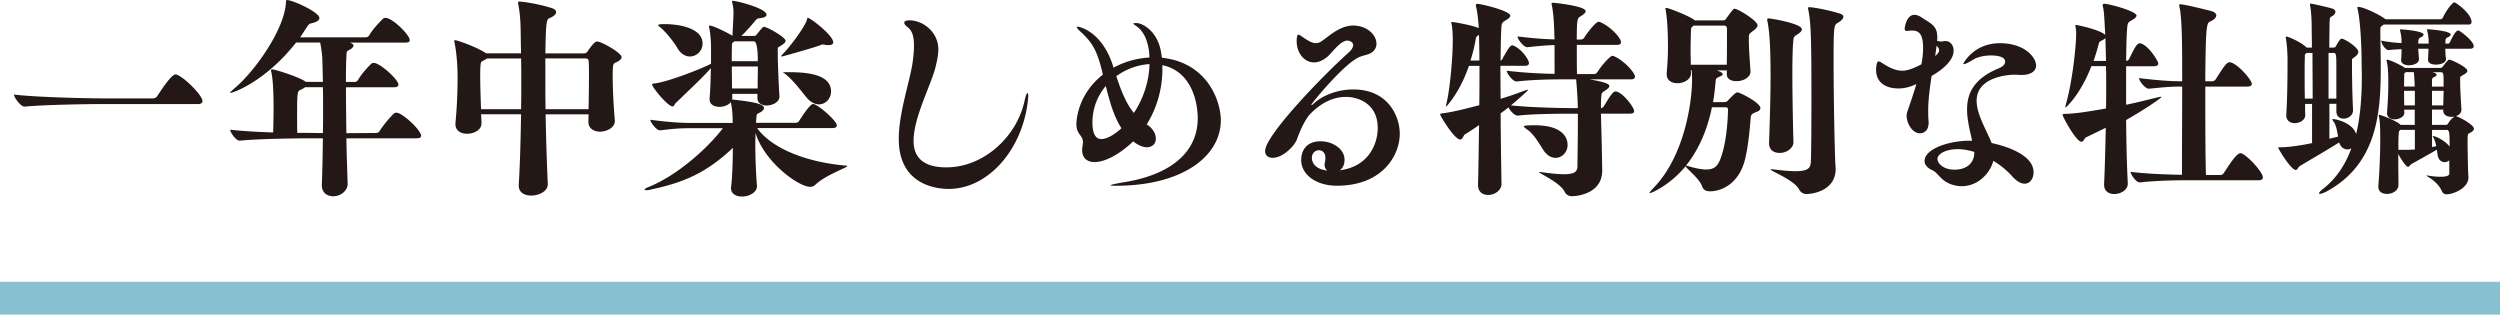
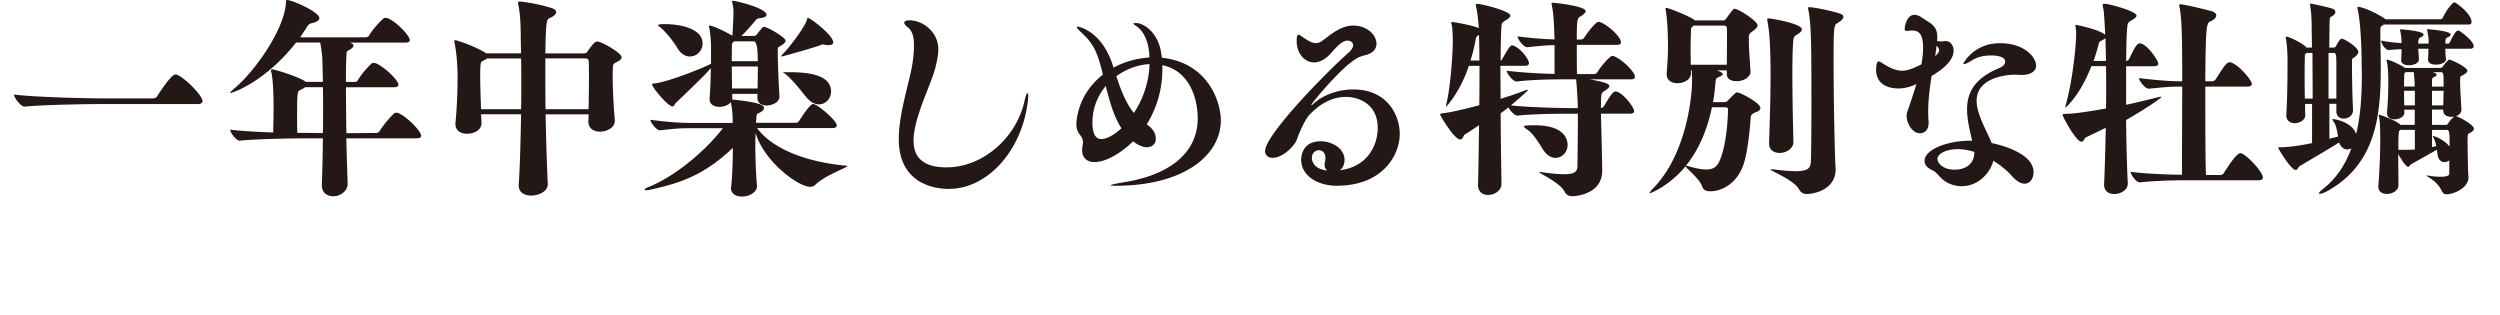
<svg xmlns="http://www.w3.org/2000/svg" data-name="レイヤー 2" viewBox="0 0 609.89 76.75">
  <g data-name="テキスト">
    <path d="M49.4 24.67c0 .36-.26.72-1.19.72H24.57c-2.94 0-13.78.15-18.53.62h-.05c-.98 0-2.58-2.27-2.58-2.94 5.42.67 18.33.93 21.37.93h12.54c.36 0 .83-.21.98-.46.21-.31 3.36-5.37 4.49-5.37.16 0 .26 0 .36.05 1.76.62 6.25 5.01 6.25 6.45zm25.2-4.69h4.18l-.15-5.68c0-.46-.21-2.37-.52-3.92h-5.88C64.8 19.83 56.9 22.67 56.18 22.67q-.05 0-.05-.05c0-.1.31-.41 1.03-1.03C62.22 17.36 69.5 7.03 69.76.53c0-.52.16-.52.26-.52 1.34 0 7.9 2.94 7.9 4.39 0 .57-.72 1.03-2.01 1.29-.41.1-.77.41-1.08.98l-1.6 2.43h16c.36 0 .67-.21.83-.46.57-1.03 1.96-2.74 3.46-4.13.1-.1.36-.15.57-.15 1.6 0 5.88 4.13 5.88 5.47 0 .31-.26.57-1.14.57H85.36c.62.21.88.46.88.72 0 .41-.57.83-1.08 1.08-.62.36-.57.36-.62.98-.1 1.6-.15 3.97-.15 6.81h2.12c.36 0 .67-.21.83-.46.57-1.03 1.81-2.63 3.3-4.03.1-.1.36-.15.57-.15 1.45 0 5.99 4.03 5.99 5.32 0 .31-.26.62-1.19.62H84.4c0 3.3.05 7.23.1 11.2l7.28-.05c.31 0 .67-.21.83-.46.57-.98 2.17-3.05 3.56-4.34.1-.1.36-.15.57-.15 1.34 0 5.99 4.18 5.99 5.68 0 .31-.26.57-1.14.57H84.5c.05 3.72.21 7.54.31 11.1v.05c0 1.55-1.6 2.99-3.51 2.99-1.45 0-2.79-.83-2.79-2.68v-.15c.15-3.67.21-7.54.26-11.3H75c-2.84 0-11.92.1-16.47.57h-.05c-.93 0-2.32-2.01-2.32-2.68 2.63.31 6.71.57 10.48.67.05-2.01.1-4.28.1-6.09 0-1.08 0-6.14-.52-8.47-.05-.21-.1-.36-.1-.52 0-.21.1-.31.31-.31.67 0 7.18 2.06 8.21 3.1zm-1.24 1.91c-.83.36-.88.52-.88 6.81 0 1.24 0 2.53.05 3.72h2.68l3.56.05c.05-2.01.05-3.97.05-5.88s0-3.67-.05-5.32h-4.34c-.26.21-.57.41-1.08.62zm45.23-8.88h8.52c0-.93-.05-1.81-.05-2.63-.05-3.05 0-6.3-.62-9.24-.05-.21-.05-.36-.05-.46 0-.21.1-.31.31-.31.15 0 3.72.31 7.74 1.55.83.26 1.24.62 1.24 1.03 0 .52-.62 1.08-1.7 1.5-.67.26-.83 1.45-.93 8.57h9.5c.52 0 .83-.52.88-.62 1.45-2.06 1.86-2.27 2.27-2.27 1.08 0 5.94 2.79 5.94 3.82 0 .46-.46.88-1.6 1.39-.46.21-.52.83-.52 1.19-.05.62-.05 1.29-.05 2.06 0 3.36.26 7.9.52 10.69v.21c0 1.81-2.22 2.63-3.61 2.63s-2.84-.72-2.84-2.37v-.05l.05-1.81h-10.48c.1 6.04.31 12.18.52 16.98v.1c0 1.76-2.27 2.74-4.03 2.74-1.6 0-3.05-.72-3.05-2.43v-.26c.31-4.7.46-11 .57-17.14h-9.76c.05.77.1 1.5.1 2.17v.05c0 1.6-1.81 2.53-3.51 2.53-1.5 0-2.84-.72-2.84-2.32V30c.41-4.18.52-8.21.52-11 0-4.96-.62-8.05-.77-8.67 0-.1-.05-.21-.05-.31 0-.15.05-.21.26-.21.41 0 5.06 1.55 7.54 3.2zm-1.03 1.96c-.31.15-.41.98-.41 3.51 0 2.37.1 5.42.21 8.16h9.76c.05-2.22.05-4.44.05-6.5s0-4.13-.05-5.88h-8.31c-.31.26-.77.46-1.24.72zm26.02 11.67c.05-2.37.1-5.27.1-7.95 0-1.24 0-2.43-.05-3.51 0-.93-.36-.93-1.14-.93h-9.45v3.36c0 2.79 0 5.88.05 9.03h10.48zm41.14 4.64c3.61 4.96 11.98 8.31 21.78 9.14.15 0 .21.05.21.1 0 .36-5.27 2.17-7.74 4.49-.41.41-.83.57-1.29.57-2.89 0-11.2-6.04-13.37-13.16 0 .83-.05 1.7-.05 2.58 0 3.97.21 8.16.41 10.32v.1c0 1.39-1.7 2.53-3.67 2.53-1.39 0-2.68-.62-2.68-2.12 0-.1.05-.21.05-.36.26-2.06.41-6.09.41-9.39-6.97 6.61-12.7 8.57-20.23 10.22-.41.1-.67.1-.93.1-.21 0-.36-.05-.36-.1 0-.21.36-.46 1.08-.72 6.81-2.79 14.04-9.14 18.02-14.3h-7.79c-2.53 0-3.51.05-7.54.52h-.05c-.83 0-2.32-1.96-2.32-2.58 4.65.62 7.54.77 10.12.77h9.96c0-1.6-.05-3.25-.46-5.06-.57.72-1.7 1.14-2.74 1.14-1.29 0-2.43-.57-2.43-1.86v-.26c.21-2.32.26-5.01.31-7.33-1.7 2.01-5.32 5.37-8.67 8.62-.21.21-.26.72-.67.72-1.19 0-5.01-4.7-5.01-5.37 0-.15.15-.15.41-.21 3.41-.31 12.08-3.82 13.83-4.75.05-.05.1-.1.15-.1V11.4c0-.62-.1-3.1-.46-4.75 0-.1-.05-.15-.05-.26s.05-.15.15-.15c.93 0 4.39 1.76 5.58 2.48.1-1.76.26-4.8.26-5.73 0-1.03-.15-1.6-.31-2.43 0-.05-.05-.15-.05-.21 0-.1.1-.15.21-.15.88 0 8.21 1.81 8.21 3.41 0 .41-.52.72-1.7.83-.62.05-.83.36-1.14.72-.98 1.19-2.27 2.63-3.3 3.61h2.94c.15 0 .52 0 .77-.31 1.5-1.91 1.6-1.91 1.81-1.91.77 0 5.27 2.53 5.27 3.41 0 .26-.21.57-.83.98-1.03.72-1.08.46-1.08 1.08v.77c0 2.32.21 7.69.41 10.63v.1c0 1.65-2.12 2.22-3.1 2.22-1.19 0-2.27-.57-2.27-1.81V22.9h-6.14v.98c0 .15 0 .31-.05.41h.21c3.56.41 7.59.88 7.59 2.06 0 .41-.46.88-1.29 1.24-.52.26-.52.36-.57 1.03l-.1 1.34h9.65c.31 0 .67-.15.83-.41 1.03-1.6 2.74-4.18 3.46-4.18 1.03 0 5.78 4.08 5.78 5.21 0 .31-.26.67-1.08.67h-18.33zm-19.46-19.56c-.52-.88-2.22-3.36-4.13-5.01-.26-.21-.57-.41-.57-.57 0-.21.77-.26 1.6-.26 3.41 0 9.24.93 9.24 4.75 0 1.76-1.45 3.15-3.1 3.15-1.03 0-2.17-.57-3.05-2.06zm13.88-1.65c-.1.1-.21.21-.31.26q-.26.15-.26.57c-.05 1.14-.05 2.53-.05 4.03h6.35q0-4.85-.98-4.85h-4.75zm-.61 6.14c0 1.81.05 3.72.05 5.37h6.25c0-1.7.05-3.61.05-5.37h-6.35zM202.12 11c-.21 0-.46 0-.72-.05-.26-.05-.46-.1-.62-.1s-.31 0-.46.1c-1.29.57-9.5 2.84-9.55 2.84-.1 0-.15 0-.15-.1s.05-.21.26-.41c2.38-2.43 5.73-7.23 5.99-8.52.05-.26.1-.41.21-.41.57 0 6.19 4.23 6.19 5.99 0 .46-.46.67-1.14.67zm-5.48 12.64c-1.91-2.37-3.05-3.87-4.9-5.47-.26-.26-.72-.41-.72-.46s.26-.1 1.03-.1c3.41 0 10.69.05 10.69 4.7 0 1.7-1.29 3.15-2.94 3.15-.98 0-2.12-.52-3.15-1.81zm22.62 10.27c0-6.19 2.48-13.32 3.3-18.17.26-1.65.41-3.25.41-4.59 0-2.22-.41-3.72-1.65-4.59-.52-.41-.72-.77-.72-1.03 0-.36.52-.57 1.29-.57 3.25 0 7.02 2.84 7.02 7.07 0 1.34-.31 2.79-.67 4.28-1.03 4.28-5.37 12.34-5.37 18.02 0 2.63.93 6.5 8 6.5 9.19 0 17.29-7.59 19.1-16.36.26-1.14.52-1.76.67-1.76.1 0 .21.21.21.72 0 .31-.05.67-.1 1.19-1.34 11.92-9.7 21.47-19.31 21.47-2.84 0-12.18-.88-12.18-12.18zm64.22-19.82c11.41 1.24 14.35 11 14.35 15.23 0 8.72-9.24 16-25.66 16-.83 0-1.24-.05-1.24-.1 0-.15 1.19-.41 3.3-.77 12.44-2.01 17.96-8.1 17.96-15.54 0-4.49-1.75-11.56-8.62-13.01v.98c0 4.8-1.34 9.5-3.82 13.47 1.6 1.03 2.22 2.37 2.22 3.46 0 1.76-1.5 2.12-2.17 2.12-1.03 0-2.27-.57-3.36-1.45-3.25 3.15-6.87 5.06-9.4 5.06-1.91 0-3.05-1.08-3.05-2.94 0-.31.05-.62.1-.98s.1-.62.1-.88c0-1.86-1.6-1.86-1.6-4.44 0-.88.31-7.28 6.45-12.08l-.1-.52c-1.24-5.11-2.27-7.12-5.16-9.81-.62-.57-1.08-1.03-1.08-1.24 0-.1.1-.15.21-.15.26 0 6.04 1.03 8.72 9.91v.1c2.68-1.45 5.73-2.32 8.78-2.48 0-.62-.05-1.24-.15-1.86-.36-2.48-1.34-4.75-3.25-5.94-.36-.26-.52-.41-.52-.46 0-.1.21-.15.72-.15 1.6 0 5.06 2.01 5.99 6.81l.26 1.65zM266.5 29.84c0 3.87 1.55 4.08 2.12 4.08 1.96 0 4.18-1.91 4.96-2.63-1.86-2.89-2.84-6.4-3.82-10.32-1.96 2.37-3.25 5.37-3.25 8.88zm5.83-11.26c1.08 3.3 2.32 6.56 4.28 8.98 2.17-3.25 3.72-7.48 3.82-11.92-2.79.15-5.68 1.19-8.1 2.94zm63.77 12.6c0-5.63-4.39-7.54-7.79-7.54-2.74 0-5.83 1.19-8.78 4.28-1.08 1.14-2.43 4.03-3.1 5.99-.62 1.76-3.51 4.59-5.94 4.59-1.08 0-1.86-.57-1.86-1.65 0-3.97 14.92-19.2 20.29-23.95.67-.57 1.19-1.29 1.19-1.86 0-.88-1.03-1.14-1.39-1.14-1.65 0-3.46 2.58-4.65 3.72-1.24 1.14-2.43 1.6-3.51 1.6-2.37 0-4.23-2.27-4.23-5.21 0-.52.05-1.55.41-1.55.26 0 .52.21.88.46 1.5 1.03 2.48 1.6 3.36 1.6.52 0 .98-.15 1.5-.52 1.65-1.08 4.34-3.77 7.64-3.77s5.68 2.22 5.68 4.44c0 1.14-.72 2.22-2.38 2.68-.88.26-1.81.41-2.99 1.24-3.92 2.63-10.53 10.69-10.53 11 0 .05.05.05.05.05.1 0 .26-.1.41-.26 2.37-2.22 6.09-3.56 9.76-3.56 8.62 0 11.36 6.66 11.36 10.79 0 5.47-4.39 12.7-15.33 12.7-5.11 0-8.72-2.74-8.72-6.3 0-.52.05-4.54 4.75-4.54 2.84 0 5.83 1.81 5.83 4.49 0 1.65-.83 2.37-1.19 2.58 6.92-.83 9.29-6.25 9.29-10.38zm-12.96 8.98c0-.21.05-.46.1-.72.1-.31.1-.62.1-.93 0-1.24-.77-1.86-1.6-1.86-.88 0-1.7.72-1.7 1.86s.83 2.79 3.77 3.1c-.41-.31-.67-.77-.67-1.45zm29.66-14.19s-.05-.05-.05-.1c0-.15.1-.46.21-1.03.77-3.3 1.45-10.74 1.45-14.92 0-1.96-.16-3.51-.21-3.67-.1-.36-.15-.57-.15-.72 0-.1.05-.15.21-.15.67 0 5.32.88 6.5 1.5-.1-1.6-.31-3.82-.67-5.27-.05-.1-.05-.21-.05-.31 0-.26.15-.36.41-.36.83 0 8 1.7 8 2.89 0 .46-.77.93-1.39 1.29-.46.26-.67.67-.67.72-.21.72-.26 4.28-.31 8.93.26-.05.36-.26.46-.46 1.5-2.68 1.91-3.25 2.43-3.25.05 0 .16.05.21.05 2.12.88 3.82 3.51 3.82 4.28 0 .36-.26.67-.98.67h-5.99c0 2.48.05 5.27.05 8.05 1.7-.52 3.41-1.08 4.9-1.65.98-.36 1.5-.57 1.7-.57.05 0 .1.05.1.05 0 .21-3.25 2.99-4.18 3.77 4.7.52 12.54.67 15.43.67h.88v-.57c-.05-1.6-.21-4.54-.41-6.45h-2.99c-2.99 0-7.33.05-11.51.52h-.05c-.88 0-2.38-1.96-2.38-2.63 3.56.46 8.31.72 11.67.77V11c-1.81.05-3.2.15-6.61.52h-.05c-.88 0-2.37-1.96-2.37-2.63 3.97.46 6.61.67 9.03.72 0-.41-.05-.77-.05-1.19-.05-1.96-.15-4.9-.62-7.18-.05-.1-.05-.21-.05-.31 0-.21.16-.26.41-.26.16 0 7.9.77 7.9 2.06 0 .46-.72.93-1.29 1.29-.72.41-.88.67-.88 5.63h.93c.41 0 .72-.21.88-.46.72-1.14 2.79-3.87 3.51-3.87.1 0 .21 0 .31.05 2.22.83 5.16 3.72 5.16 4.96 0 .31-.21.62-1.08.62h-9.7c0 2.63 0 5.57.05 7.12h4.18c.36 0 .67-.26.83-.52.72-1.24 2.99-3.92 3.61-3.92.1 0 .21 0 .31.05 2.38.93 5.21 4.03 5.21 5.01 0 .36-.21.67-1.03.67h-10.01c3.36.62 4.8 1.03 4.8 1.65 0 .36-.62.83-1.34 1.29-.52.31-.57.67-.57.72-.1.46-.15 1.7-.15 3.36.31-.05.57-.26.72-.46 1.65-2.79 2.27-3.61 2.84-3.61.15 0 .26.05.36.05 1.75.62 4.18 3.87 4.18 4.75 0 .31-.21.62-1.03.62h-7.07l.21 8.16c.05 2.99.1 4.8.1 5.63v.1c0 5.94-6.81 6.25-7.33 6.25-.72 0-1.45-.26-1.86-1.14-1.24-2.32-6.19-4.39-6.19-4.75 0 0 .05-.05.15-.05.05 0 .16.05.31.05 2.48.36 4.29.52 5.58.52 2.84 0 3.3-.77 3.3-2.06 0-1.6.1-5.94.1-10.43v-2.27h-1.08c-2.99 0-9.4 0-13.58.46h-.05c-.72 0-1.81-1.14-2.22-2.01-.62.52-1.24.98-1.91 1.45.05 8.78.21 16.88.21 17.19v.05c0 1.5-1.6 2.68-3.25 2.68-1.29 0-2.48-.72-2.48-2.43v-.1c.1-3.05.16-8.47.26-14.51-1.29.88-2.43 1.65-3.46 2.27-.36.21-.52 1.24-1.14 1.24-1.45 0-4.9-5.83-4.9-6.09s.31-.26 1.03-.36c2.12-.26 5.52-1.14 8.52-1.91.05-3.25.05-6.56.05-9.6h-2.58c-2.22 6.5-5.47 9.91-5.52 9.91zm7.69-17.25c-.15.1-.41.31-.46.72-.21 1.29-.62 3.2-1.29 5.32h2.17c0-2.27-.05-4.39-.1-6.25l-.31.21zm21.94 26.59c0 1.81-1.34 3.2-2.94 3.2-1.03 0-2.12-.57-3.05-2.01-.72-1.14-2.22-3.72-3.67-4.75-.72-.52-1.03-.77-1.03-.93 0-.26 2.12-.26 2.63-.26 7.69 0 8.05 3.82 8.05 4.75zm47.04-8.98c0 .36-.26.72-.83.93-1.08.41-1.5.62-1.55 1.5-.15 1.96-.57 7.23-1.5 10.58-1.5 5.37-5.47 7.33-8.41 7.33-.98 0-1.6-.31-1.91-1.14-.62-1.91-3.77-4.34-4.08-4.96-3.72 4.54-8.31 6.56-8.72 6.56q-.05 0-.05-.05c0-.15.31-.57 1.03-1.29 7.69-8 9.34-21.37 9.34-26.27 0-1.08-.05-1.81-.1-2.37h-.21l.05.67v.05c0 1.5-1.7 2.43-3.3 2.43-1.39 0-2.63-.67-2.63-2.17v-.26c.26-3.2.31-4.75.31-6.19 0-5.32-.31-7.85-.57-9.34 0-.1-.05-.15-.05-.21 0-.15.05-.21.21-.21.46 0 5.11 1.76 6.71 2.84l.26.21h6.97c.15 0 .36 0 .62-.36.36-.52 1.08-1.5 1.55-2.06.21-.21.26-.41.57-.41.83 0 5.58 2.94 5.58 4.03 0 .31-.21.72-.98 1.29-1.14.83-1.14.93-1.14 1.86v.52c0 1.91.21 4.54.41 7.64v.05c0 .98-1.24 2.27-3.46 2.27-1.24 0-2.32-.52-2.32-1.65v-.98h-2.43l.77.31c.41.21.67.41.67.62s-.31.41-.93.67c-.93.36-.77.83-.83 1.29-.16 1.6-.31 3.25-.62 4.85h2.63c.62 0 .77-.15.98-.36 1.81-1.91 2.06-2.01 2.32-2.01.67 0 5.63 2.53 5.63 3.82zm-8.68-.16h-3.15c-1.08 5.21-3.05 10.17-6.35 14.25.1 0 .21 0 .36.05 2.01.62 3.51.88 4.65.88 2.17 0 2.94-1.14 3.61-3.15 1.29-3.72 1.6-8.88 1.65-11.36 0-.41 0-.67-.77-.67zm-.26-19.92h-7.38l-.26.26c-.21.15-.36.31-.36.72-.05 1.76-.1 3.41-.1 5.06 0 1.19.05 2.32.05 3.51h8.78c.05-2.48.05-4.8.05-6.66V7.08c0-.67-.36-.83-.77-.83zm19.05.93c0 .52-.77 1.03-1.39 1.39-.41.26-.62.67-.62.77-.21 1.14-.31 4.59-.31 8.62 0 7.38.26 16.67.26 16.72v.05c0 1.29-1.5 2.58-3.36 2.58-1.34 0-2.58-.67-2.58-2.32v-.1c.16-5.27.36-10.79.36-16.36 0-7.69-.31-11.15-.77-13.37-.05-.15-.05-.26-.05-.36 0-.21.1-.31.36-.31.52 0 8.1 1.24 8.1 2.68zm10.12-3.05c0 .46-.62 1.03-1.45 1.5-.88.52-.93 1.14-.93 9.45 0 9.65.31 23.8.46 25.4 0 .21.05.46.05.67 0 5.88-6.66 6.19-7.02 6.19-.72 0-1.45-.26-1.91-1.14-1.24-2.32-6.97-4.49-6.97-4.85 0-.05.05-.05.21-.05h.31c2.48.31 4.28.46 5.58.46 3.1 0 3.61-.83 3.72-2.06.1-.98.16-7.79.16-15.18 0-15.12-.1-18.89-.77-22.2-.05-.1-.05-.21-.05-.31 0-.21.1-.26.31-.26.72 0 4.23.57 7.43 1.55.62.21.88.46.88.83zm13.41 17.45c-2.74 0-5.42-1.19-5.42-4.54 0-.1 0-2.06.62-2.06.15 0 .41.1.72.31 2.17 1.45 3.72 1.96 5.01 1.96 1.03 0 2.27-.31 4.7-1.55.26-1.39.41-2.74.41-3.97 0-3.25-.88-4.28-2.68-4.28-.26 0-.46 0-.72.05-.21 0-.36.05-.52.05-.36 0-.57-.1-.57-.52 0-.21.36-3.41 2.38-3.41.52 0 1.14.21 1.81.67 2.12 1.45 3.77 1.91 3.77 4.8v.26c0 .21-.05.41-.05.62.36.1.62.15.93.15.26 0 .57-.05.93-.1h.26c1.03 0 1.91.98 1.91 2.32 0 .93-.36 3.3-5.37 6.19-.41 2.74-.83 5.63-.83 8.47 0 .88 0 1.76.1 2.58v.41c0 1.7-.98 2.53-2.12 2.53-1.96 0-3.25-2.63-3.25-4.23 0-.31.05-.62.16-.98.57-1.7 1.45-4.18 2.22-6.81-1.45.72-2.94 1.08-4.39 1.08zm15.48 23.85c-.72 0-1.5-.1-2.27-.36-2.89-.88-3.46-2.89-4.85-3.51-1.39-.62-1.96-1.45-1.96-2.27 0-2.99 5.99-4.96 10.94-4.96h.67c-.57-2.53-1.24-5.11-1.24-7.64 0-3.87 1.6-7.48 7.69-10.01 1.14-.46 1.6-1.03 1.6-1.65 0-1.34-2.38-1.5-3.46-1.5-1.55 0-3.25.31-4.54 1.14-.93.57-1.7.98-2.06.98-.1 0-.15-.05-.15-.1 0-.1 2.53-5.01 8.93-5.01 5.99 0 8.83 3.41 8.83 5.47 0 1.39-1.39 2.27-3.41 2.27h-.36c-.41 0-.98-.05-1.55-.05-1.45 0-9.19.52-9.19 6.35 0 3.36 2.48 7.28 3.67 10.32 2.94.62 10.22 2.68 10.22 7.12 0 1.5-.83 2.79-2.17 2.79-.88 0-1.91-.52-3.1-1.86-1.24-1.39-2.84-2.68-4.54-3.72-.83 3.15-3.82 6.19-7.69 6.19zm-6.5-31.75c.26-.21.46-.41.62-.62.15-.21.36-.46.36-.77s-.16-.67-.62-1.14c-.1.77-.21 1.65-.36 2.53zm5.47 22.71c-2.89 0-4.9 1.19-4.9 2.37 0 1.03 1.34 2.63 4.13 2.63 3.36 0 4.85-1.96 4.85-4.08v-.26c-1.39-.41-2.79-.67-4.08-.67zm48.97-20.9c0 .36-.26.67-1.14.67h-6.71v9.4c2.48-.52 4.75-1.08 6.61-1.55 1.08-.26 1.7-.41 1.91-.41q.1 0 .1.05c0 .26-4.23 3.15-8.62 5.63.05 5.94.21 11.61.41 15.38v.15c0 1.6-1.81 2.53-3.3 2.53-1.29 0-2.48-.67-2.48-2.27v-.21c.21-4.49.31-9.14.41-13.68l-4.8 2.32c-.41.15-.57 1.08-1.14 1.08-1.29 0-4.59-6.09-4.59-6.56 0-.26.31-.21 1.08-.26 1.29-.05 2.74-.1 9.5-1.29.05-1.81.05-3.61.05-5.32s0-3.41-.05-5.01h-3.56c-2.79 7.23-6.3 10.12-6.3 10.12q-.05 0-.05-.1c0-.1.05-.36.16-.83 1.6-5.63 2.48-14.25 2.48-17.19 0-.52-.05-.93-.1-1.24-.05-.31-.1-.52-.1-.67 0-.1.05-.15.21-.15.1 0 5.78 1.14 7.07 2.43-.26-5.58-.36-5.99-.57-6.92-.05-.1-.05-.21-.05-.31 0-.26.15-.36.41-.36 1.13 0 7.85 1.81 7.85 2.89 0 .46-.77.93-1.45 1.29-.46.26-.67.67-.67.72-.26.88-.36 4.39-.41 9.03.36 0 .57-.21.72-.46 1.45-2.94 1.91-3.82 2.63-3.82.1 0 .21 0 .31.05 1.96.67 4.18 4.34 4.18 4.85zm-12.9-6.2c-.21.21-.57.46-1.03.67-.16.1-.46.21-.57.62-.31 1.19-.72 2.68-1.29 4.28h3.04l-.15-5.57zm38.4 34.02c0 .36-.21.67-1.08.67h-17.19c-2.89 0-7.38.05-11.72.52h-.05c-.88 0-2.22-1.96-2.22-2.58 4.23.52 9.29.67 12.54.72v-2.99c0-4.75.05-12.23.05-18.53-2.68 0-3.82.1-8.1.52h-.05c-.93 0-2.38-1.96-2.38-2.58 4.85.57 7.69.77 10.53.77 0-8.21 0-15.23-.67-18.17-.05-.21-.05-.31-.05-.41 0-.15.05-.21.21-.21 1.14 0 7.18 1.55 7.59 1.65.88.26 1.24.67 1.24 1.08 0 .52-.57 1.08-1.55 1.5-.88.36-1.03 1.81-1.14 14.56h1.65c.36 0 .72-.21.88-.46 2.22-3.51 2.74-4.18 3.46-4.18.1 0 .21 0 .31.05 2.07.72 5.06 4.39 5.06 5.21 0 .36-.26.67-1.13.67H538v4.85c0 7.18.05 14.14.16 16.72h3.51c.36 0 .67-.21.83-.46 1.14-1.76 3.1-4.85 4.03-4.85.1 0 .21 0 .31.05 1.45.52 5.21 4.54 5.21 5.88zM581.84 4.7h13.47c.31 0 .57-.21.67-.46 1.08-2.27 2.48-3.67 2.74-3.67.41 0 4.23 2.74 4.23 4.8 0 .31-.16.62-.77.62h-20.65l-.21.15c-.52.41-.62.31-.62 1.24v1.08c0 .62.1 5.88.1 6.45v1.96c0 11.2-1.14 23.28-13.21 29.84-.72.36-1.29.57-1.6.57-.15 0-.26-.05-.26-.15 0-.15.31-.52 1.03-1.08 3.3-2.58 5.47-6.04 6.87-9.86-.31.15-.62.26-.98.26-.83 0-1.6-.52-2.01-1.7-2.99 1.91-8.21 4.9-9.6 5.78-.46.31-.52.93-.98.93-1.19 0-4.28-5.21-4.28-5.42 0-.1.05-.1.21-.1 2.22 0 5.16-.41 8.05-1.03v-9.55h-1.7c0 1.03 0 1.91.05 2.58v.05c0 1.55-1.7 2.06-2.58 2.06-1.08 0-2.06-.62-2.06-1.91v-.21c.31-4.34.31-11.41.31-13.73 0-.57-.1-3.25-.41-4.9 0-.05-.05-.15-.05-.21 0-.1.1-.15.21-.15.57 0 3.92 1.55 4.9 2.68H564c0-2.17-.05-3.87-.05-4.75 0-2.43-.16-4.39-.41-5.63v-.15c0-.15.05-.21.16-.21.26 0 4.75.98 5.47 1.29.41.21.57.46.57.72s-.15.52-.41.77c-.83.77-.98-.05-1.03 2.22 0 1.03-.05 3.1-.05 5.73h.93c.41 0 .57-.15.62-.26.31-.46.52-.98.93-1.5.21-.26.31-.41.52-.41.77 0 4.08 2.17 4.08 3.2 0 .31-.16.67-.72 1.14-.77.57-.83.52-.83.98v1.34c0 2.53.1 8.05.26 10.63v.15c0 1.29-1.19 2.06-2.32 2.06-.93 0-1.75-.57-1.75-1.81v-1.81h-1.7v8.52l2.12-.52c-.21-1.14-.41-2.63-1.03-3.56-.26-.31-.36-.52-.36-.62 0-.05.05-.1.16-.1.46 0 4.75.77 5.63 3.67 1.14-4.7 1.39-9.76 1.39-14.3 0-1.14-.05-2.22-.05-3.3 0-3.15-.26-9.91-.98-12.91-.05-.15-.05-.26-.05-.31 0-.15.05-.21.21-.21 1.29 0 5.42 2.01 6.61 2.99zm-19.56 8.98c0 .77-.05 1.86-.05 3.05 0 2.27 0 5.01.05 7.33h1.91c0-3.92-.05-7.95-.05-11.15h-1.45c-.1.15-.26.26-.36.36 0 0-.05.05-.05.41zm5.78-.77v11.15h1.91v-7.12c0-3.87 0-4.03-.83-4.03h-1.08zm18.69 3.66h8.41c.46 0 .57-.1.67-.21.31-.36.77-1.03 1.19-1.45.21-.21.31-.36.52-.36.41 0 4.39 1.81 4.39 2.74 0 .26-.21.52-.83.88-.93.57-.93.41-.93 1.14v.72c0 1.65.16 4.08.31 6.66v.1c0 .72-.57 1.29-1.34 1.55.88.21 4.39 2.12 4.39 3.05 0 .41-.36.77-1.29 1.19-.15.1-.26.15-.26 1.91 0 1.65.1 7.79.21 8.62v.21c0 2.58-3.67 4.08-5.32 4.08-.52 0-.93-.21-1.24-.93-1.08-2.32-3.67-3.46-3.67-3.61q0-.05.05-.05c.1 0 .26 0 .46.05 1.24.21 2.22.26 2.99.26 1.55 0 2.06-.36 2.06-.72v-3.3c-.31.31-.77.46-1.19.46-.77 0-1.55-.62-1.7-2.01l-.15-1.03c-1.55.93-4.96 2.79-6.2 3.51-.36.21-.52.67-.83.67-.46 0-1.75-1.91-2.38-3.15v.05c0 2.99.05 6.25.05 7.54 0 1.39-1.5 2.17-2.79 2.17-1.14 0-2.12-.52-2.12-1.76v-.26c.26-2.84.46-7.79.46-10.84v-.98c0-1.39 0-3.61-.31-5.06 0-.1-.05-.15-.05-.21 0-.15.05-.21.16-.21s4.18 1.39 5.16 2.48h3.46v-3.72h-2.58c0 .26.05.46.05.67v.05c0 1.19-1.55 1.65-2.37 1.65-.98 0-1.86-.46-1.86-1.5v-.15c.26-3.25.31-5.63.31-7.33 0-1.08 0-3.67-.41-5.32 0-.05-.05-.1-.05-.15s.05-.1.16-.1c.67 0 3.25 1.24 4.39 2.01zm4.49-8.16c0 .21-.15.46-.62.67-.46.21-.67.31-.67 1.5v.05h2.53v-.77c0-.36-.1-1.34-.36-2.48 0-.05-.05-.1-.05-.15 0-.1.05-.1.16-.1.05 0 5.63.36 5.63 1.29 0 .21-.15.41-.67.67-.62.26-.62.46-.62 1.45v.1h.72c.1 0 .31-.15.41-.41.36-.72.93-2.01 1.6-2.63.15-.1.31-.15.41-.15s.16 0 .21.05c.46.21 3.56 2.53 3.56 3.77 0 .31-.21.62-.93.62h-5.99c0 .93.05 1.86.16 2.43v.1c0 .93-1.39 1.34-2.48 1.34s-1.91-.36-1.91-1.24v-.1c.05-.57.1-1.6.1-2.53h-2.48c.05 1.03.16 2.12.16 2.58 0 .93-1.24 1.45-2.43 1.45-.98 0-1.91-.36-1.91-1.24v-.1c.05-.52.1-1.55.1-2.58-1.14.05-2.22.1-3.05.21h-.1c-.77 0-1.81-1.5-1.81-2.32 1.34.31 3.15.52 4.96.62v-.67c0-.36-.1-1.39-.36-2.43 0-.05-.05-.1-.05-.15 0-.1.05-.1.16-.1.31 0 5.63.36 5.63 1.29zm-2.12 28.03v-4.75h-3.56a.65.65 0 01-.26.26c-.1.05-.1.52-.1.52-.1.93-.1 2.48-.1 4.08h1.14c.88 0 1.75 0 2.22-.05.21 0 .41 0 .67-.05zm-.26-18.84h-1.96c-.1.1-.21.21-.31.26-.05 0-.05.05-.05.31-.05.98-.05 1.96-.05 2.89v.05h2.58c0-1.19-.1-2.43-.21-3.51zm.26 4.55h-2.63c0 1.24 0 2.43.05 3.56h2.58v-3.56zm4.23-4.55c.62.15 1.08.36 1.08.62 0 .21-.21.41-.57.57-.67.31-.52.26-.57 2.12v.21h2.84v-.52c0-2.89 0-2.99-.88-2.99h-1.91zm2.79 4.55h-2.84v3.56h2.74l.1-3.56zm-.1 4.85v-.26h-2.74v3.72h3.46c.36 0 .57-.52.62-.57.36-.62.93-1.08 1.19-1.29l.16-.15c-.21.05-.46.05-.72.05-1.03 0-1.96-.46-1.96-1.5zm1.55 8.77v-.57c0-2.74-.05-3.51-.67-3.51h-3.61v4.18l1.03-.21c-.16-.88-.41-1.55-.67-2.06-.1-.21-.21-.31-.21-.36 0 0 .05-.05.1-.05.52 0 2.89 1.03 4.03 2.58z" fill="#231815" stroke-width="0" />
-     <path fill="none" stroke="#88c0cf" stroke-miterlimit="10" stroke-width="8" d="M0 72.75h609.89" />
  </g>
</svg>